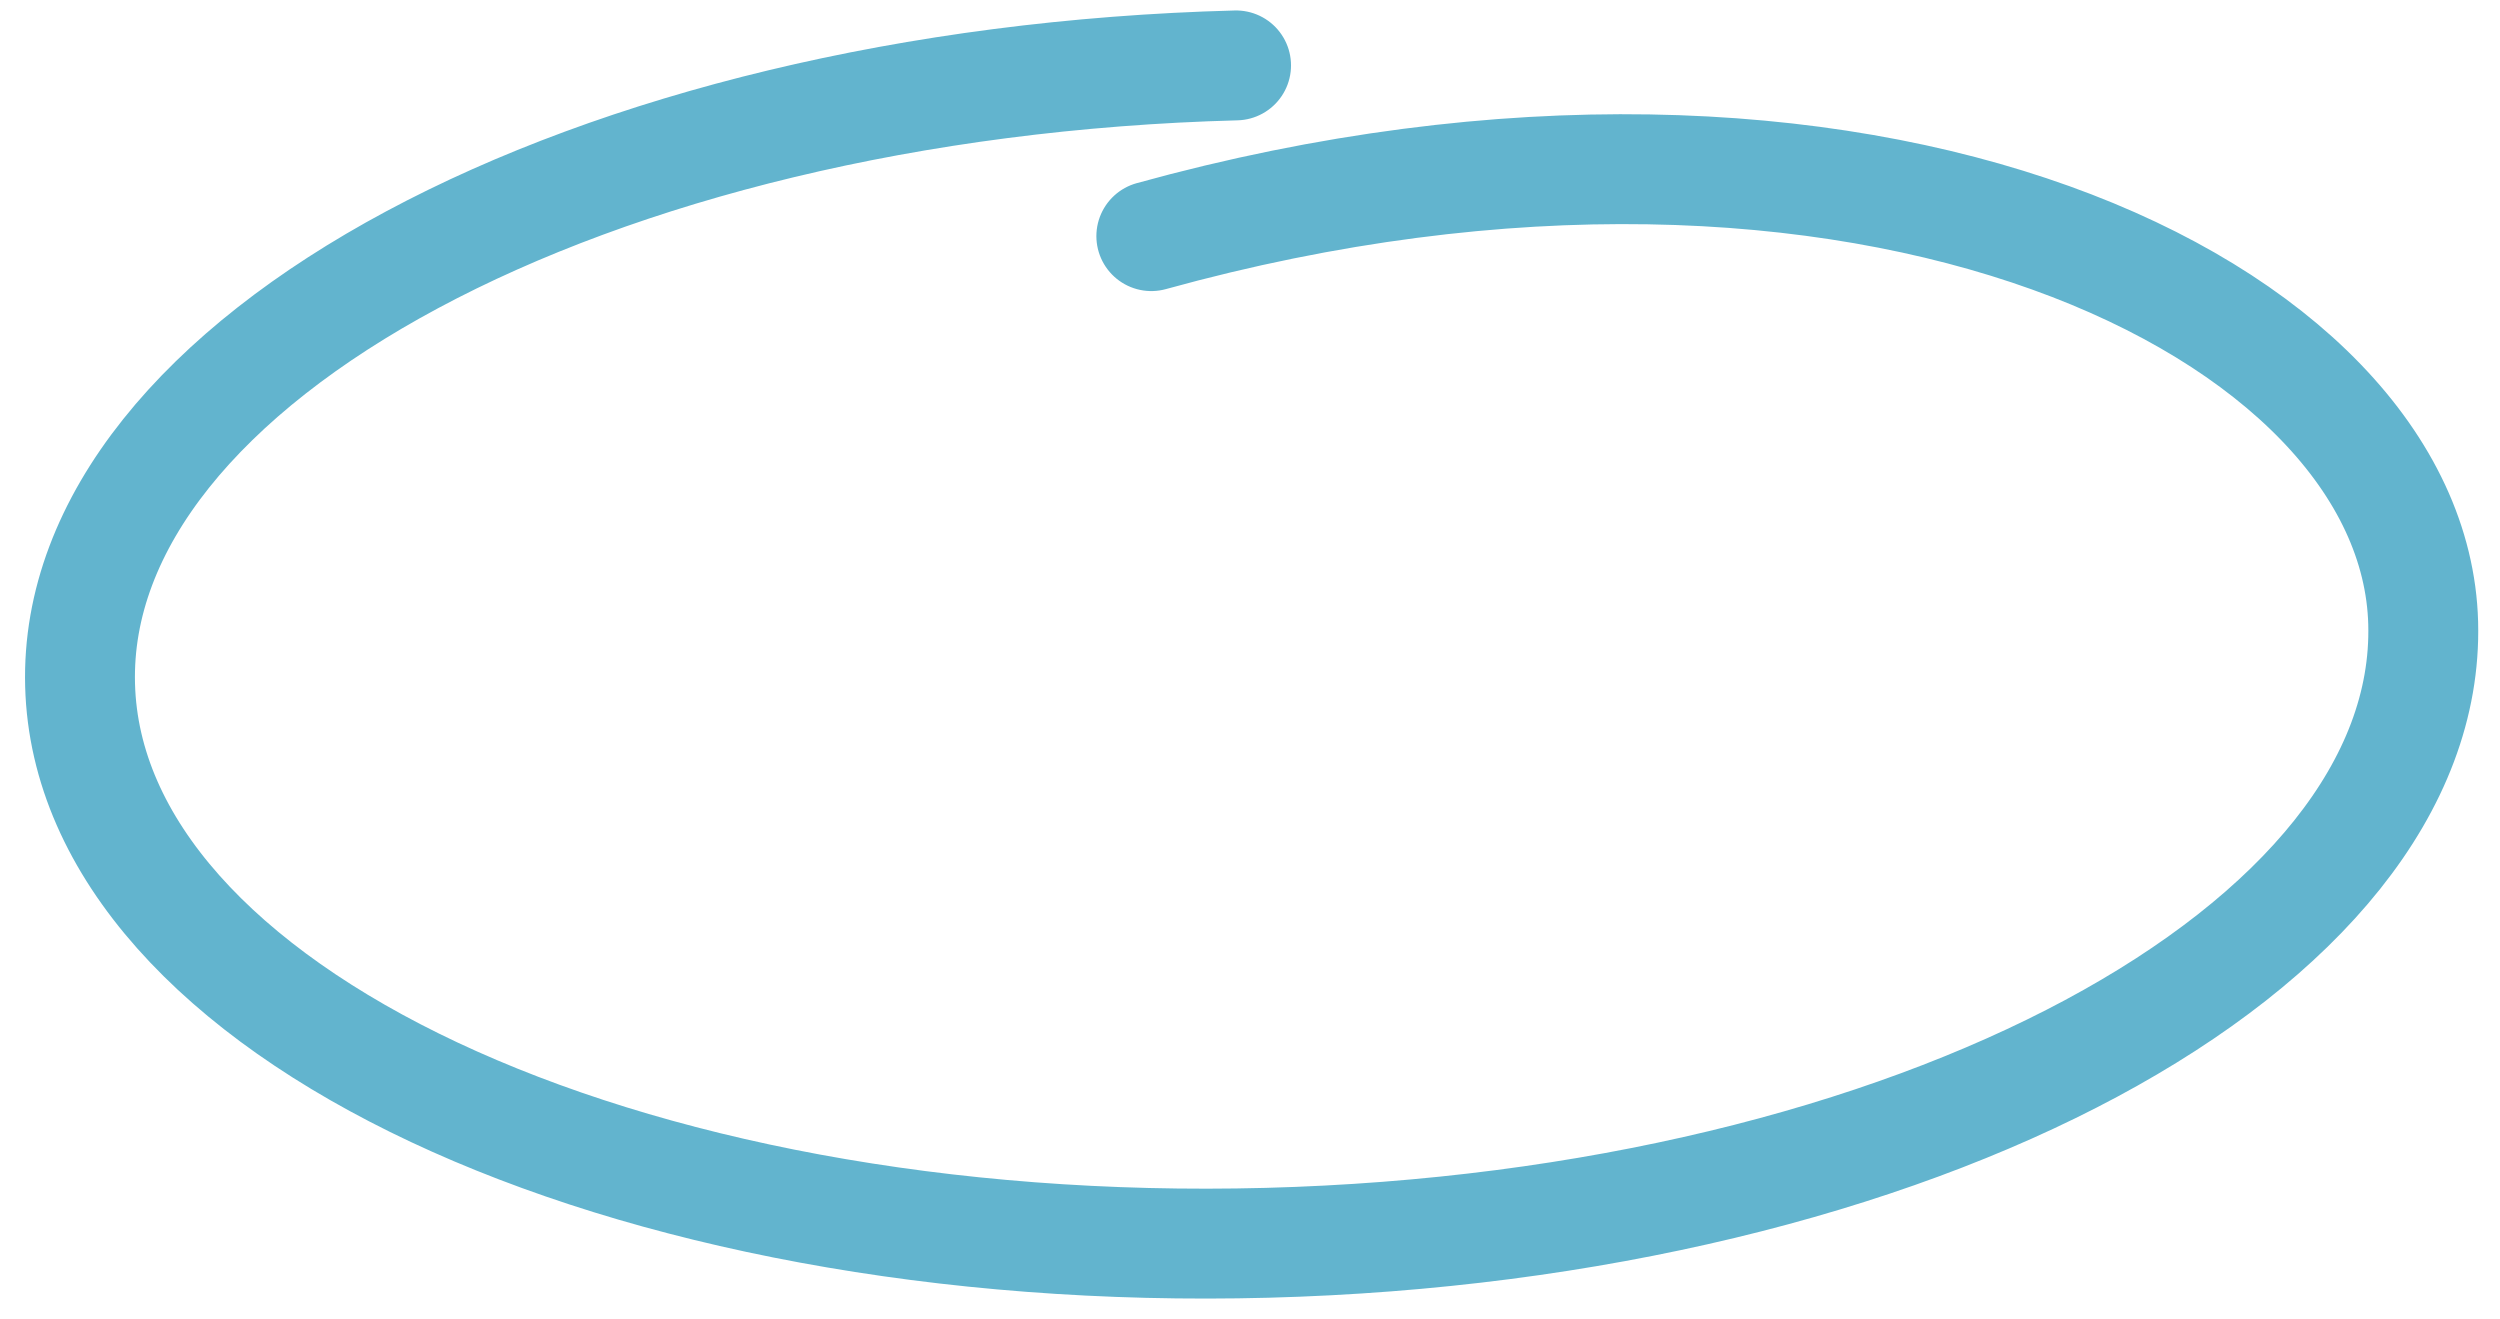
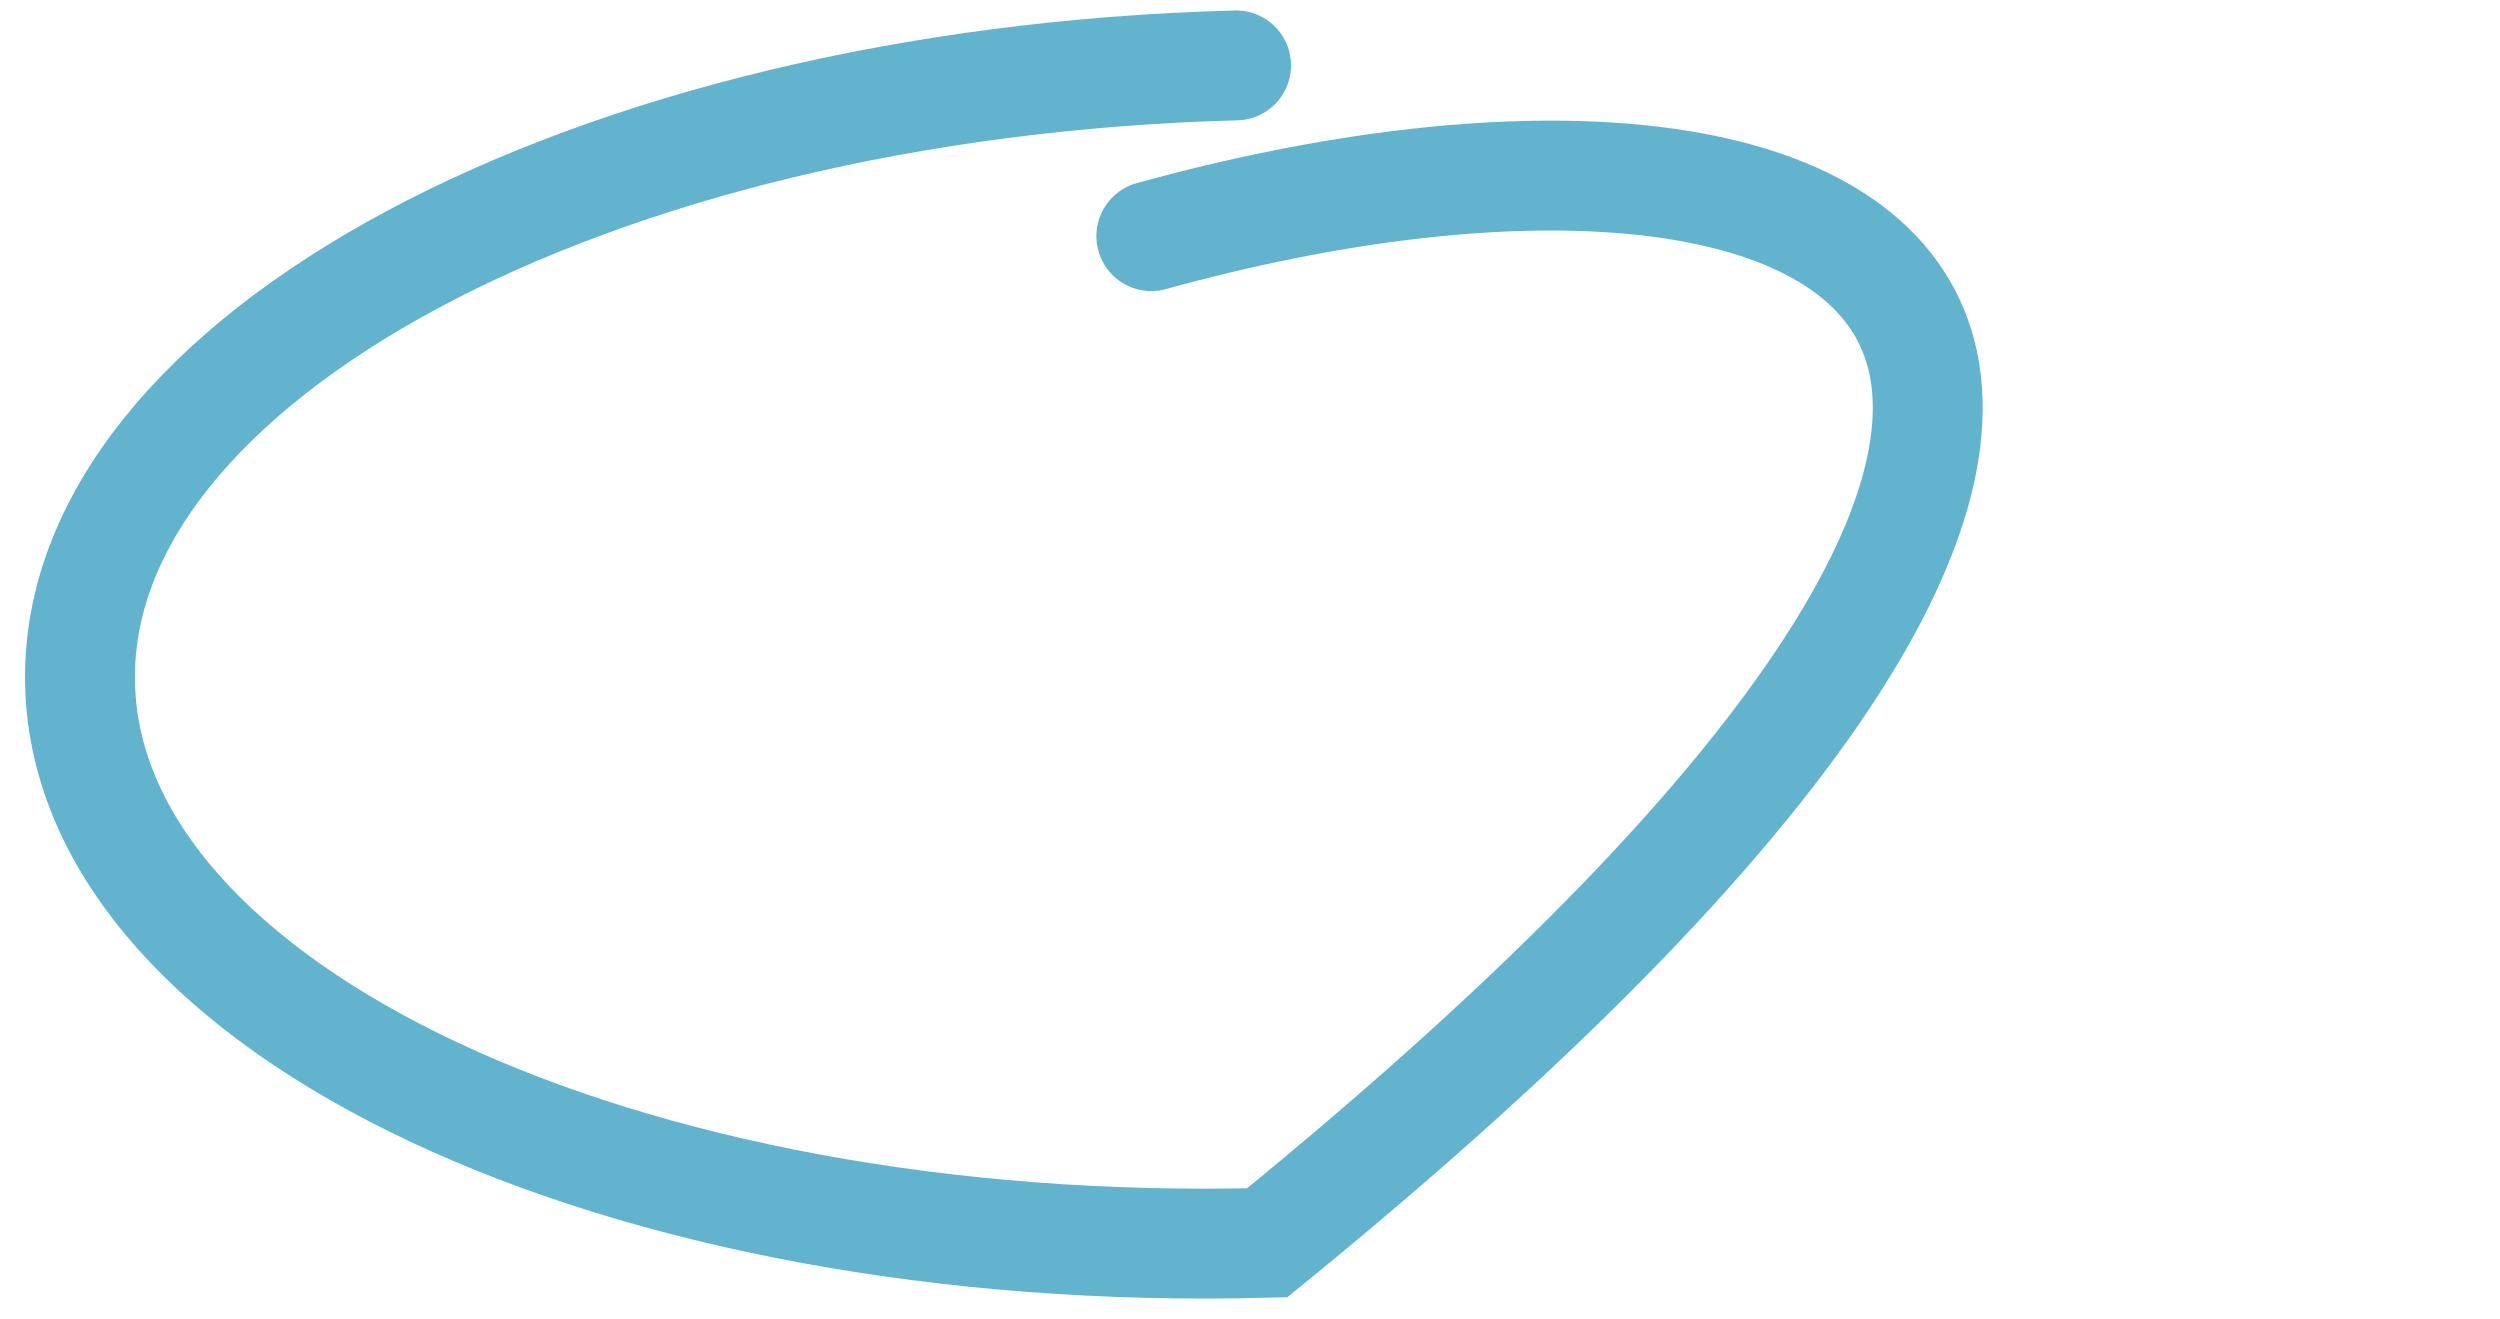
<svg xmlns="http://www.w3.org/2000/svg" width="91" height="48" viewBox="0 0 91 48" fill="none">
-   <path d="M44.993 2.381C21.442 3.003 2.602 13.102 2.915 24.936C3.228 36.771 22.574 45.86 46.126 45.238C69.678 44.615 88.517 34.517 88.204 22.683C87.902 11.221 67.784 1.438 41.908 8.595" stroke="#62B4CE" stroke-width="4" stroke-linecap="round" />
+   <path d="M44.993 2.381C21.442 3.003 2.602 13.102 2.915 24.936C3.228 36.771 22.574 45.86 46.126 45.238C87.902 11.221 67.784 1.438 41.908 8.595" stroke="#62B4CE" stroke-width="4" stroke-linecap="round" />
</svg>